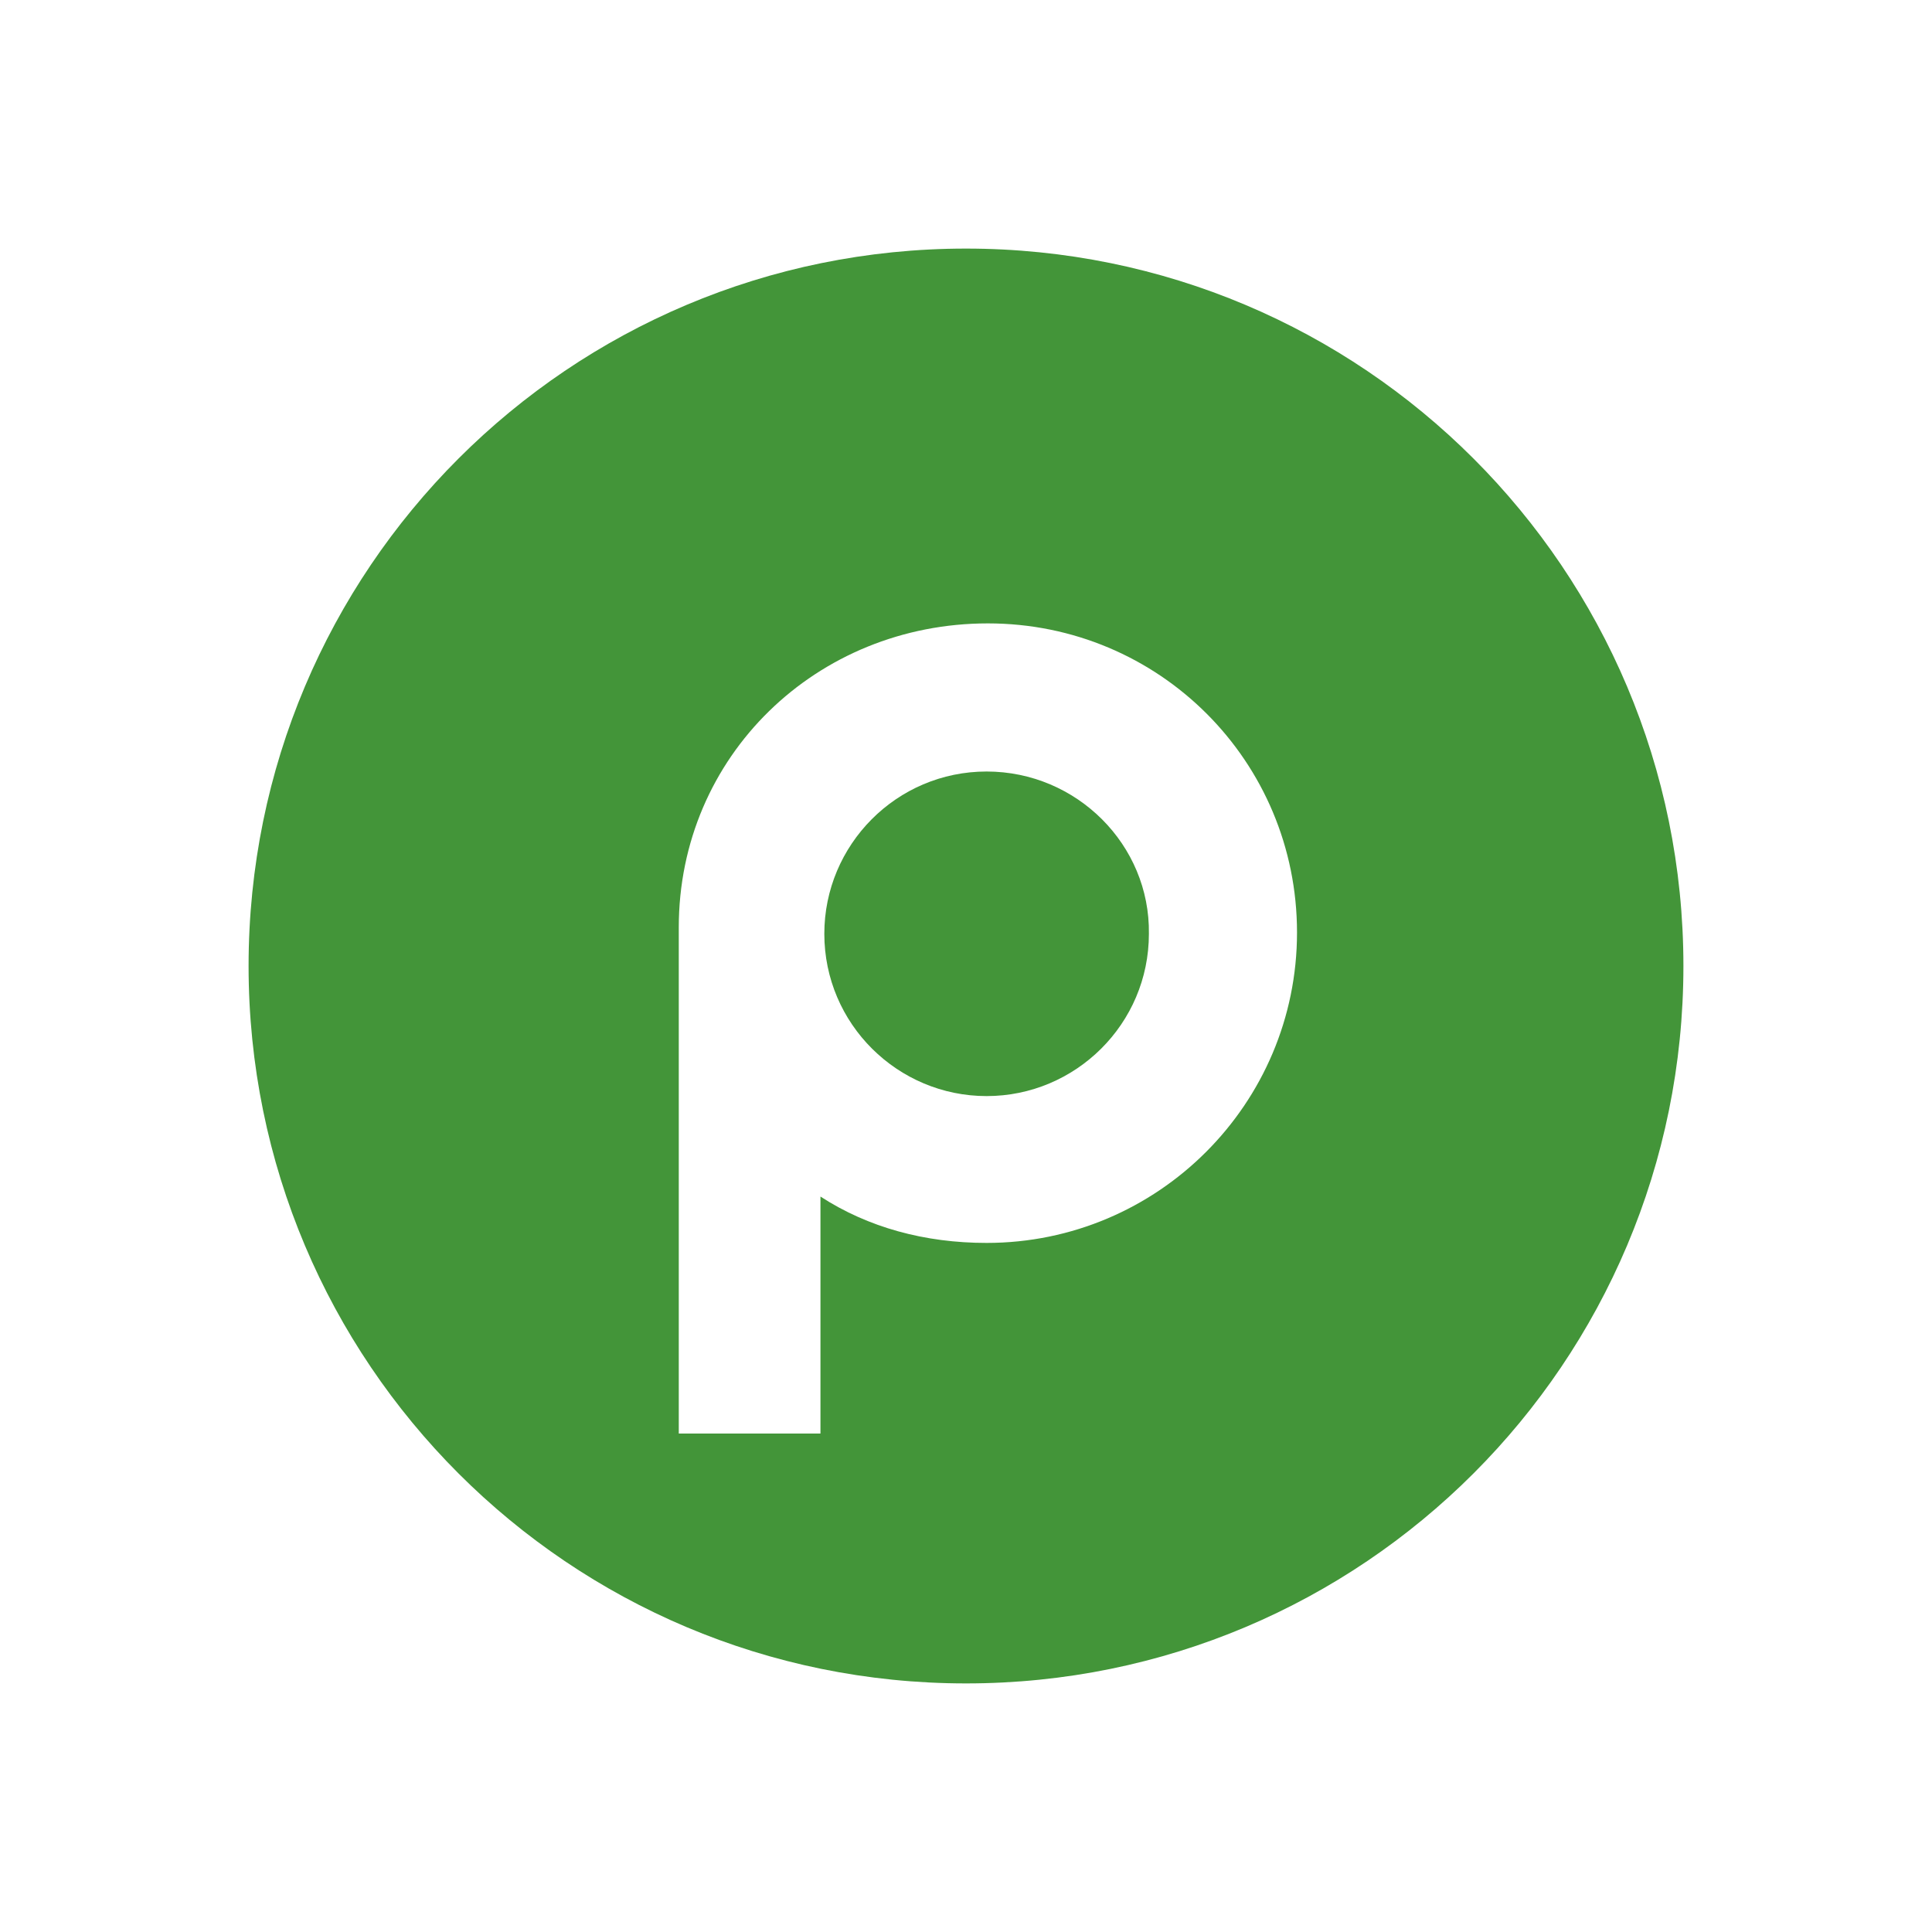
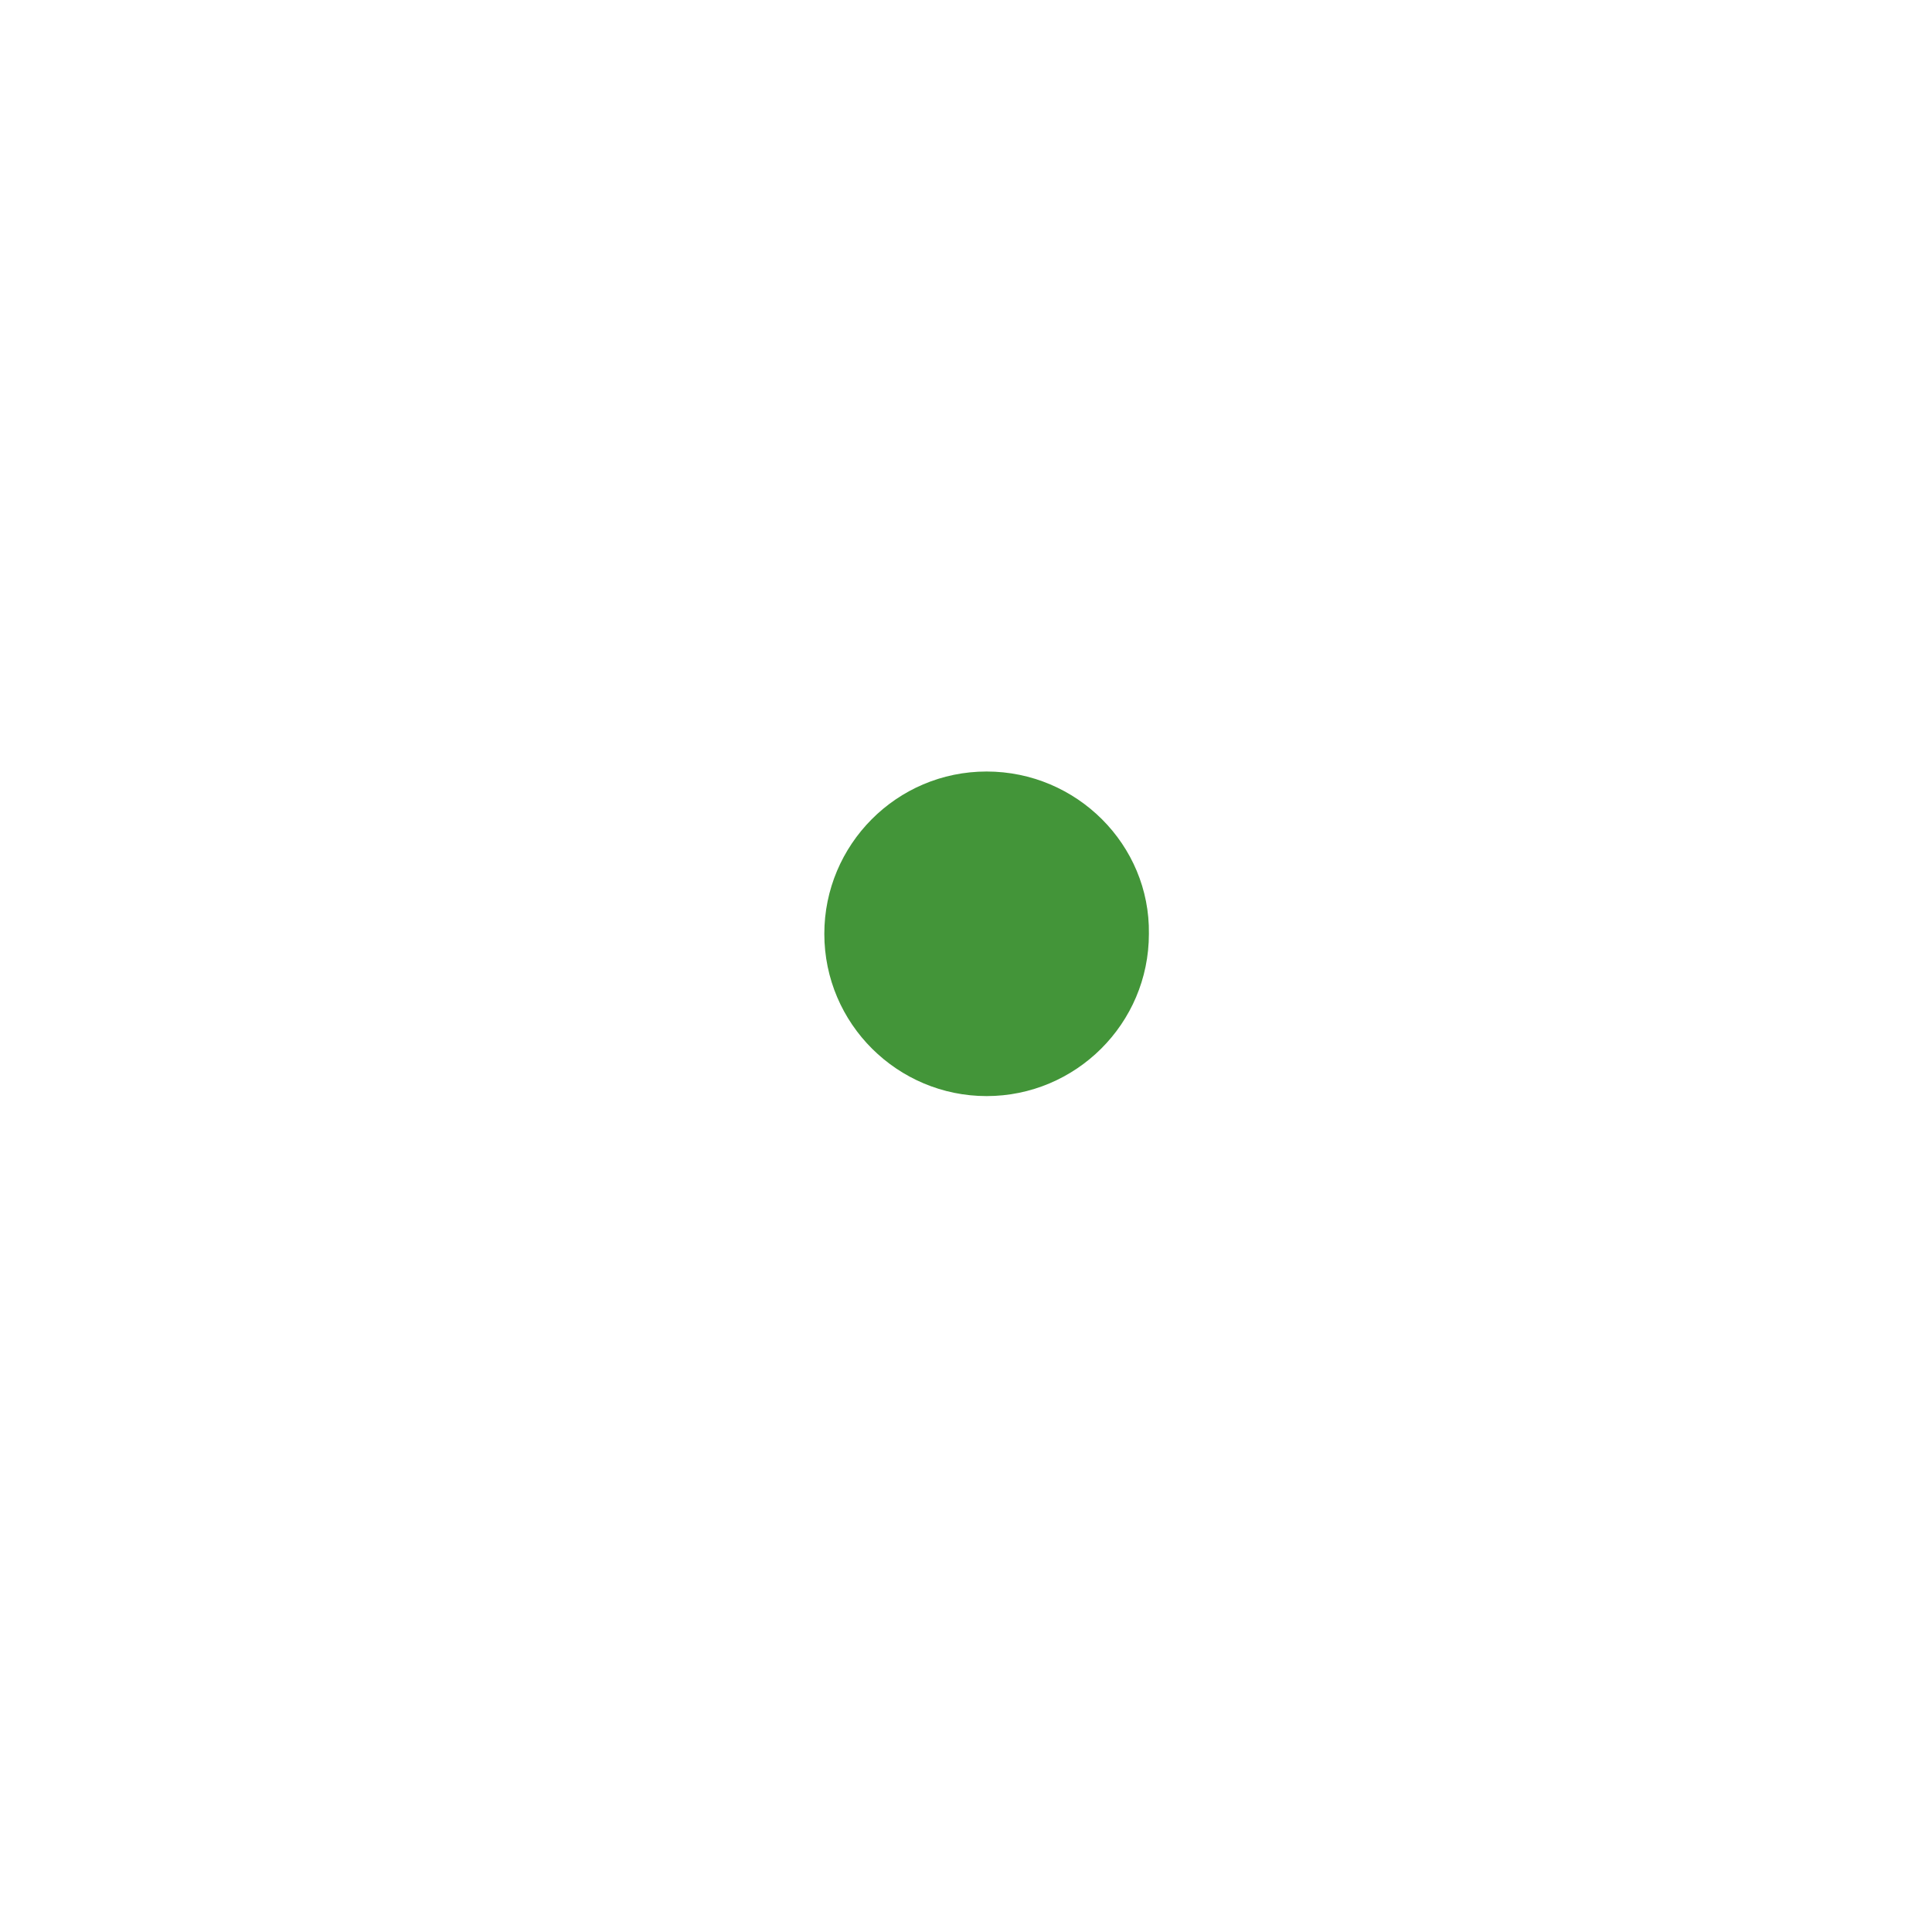
<svg xmlns="http://www.w3.org/2000/svg" version="1.1" id="Layer_1" x="0px" y="0px" viewBox="0 0 150 150" style="enable-background:new 0 0 150 150;" xml:space="preserve">
  <style type="text/css">
	.st0{fill:#439539;}
</style>
  <g>
    <path class="st0" d="M76.6,59.9c-7,0-12.6,5.7-12.6,12.6c0,7,5.7,12.6,12.6,12.6s12.6-5.6,12.6-12.6C89.3,65.6,83.6,59.9,76.6,59.9   z" />
-     <path class="st0" d="M75,19.3c-30.8,0-55.7,24.9-55.7,55.7s24.9,55.7,55.7,55.7s55.7-24.9,55.7-55.7S105.8,19.3,75,19.3z    M76.6,96.5c-4.8,0-9.2-1.2-12.9-3.6l0,18.4h-11V72c0-13.3,10.7-23.6,24-23.6s24,10.7,24,24S89.9,96.5,76.6,96.5z" />
  </g>
</svg>